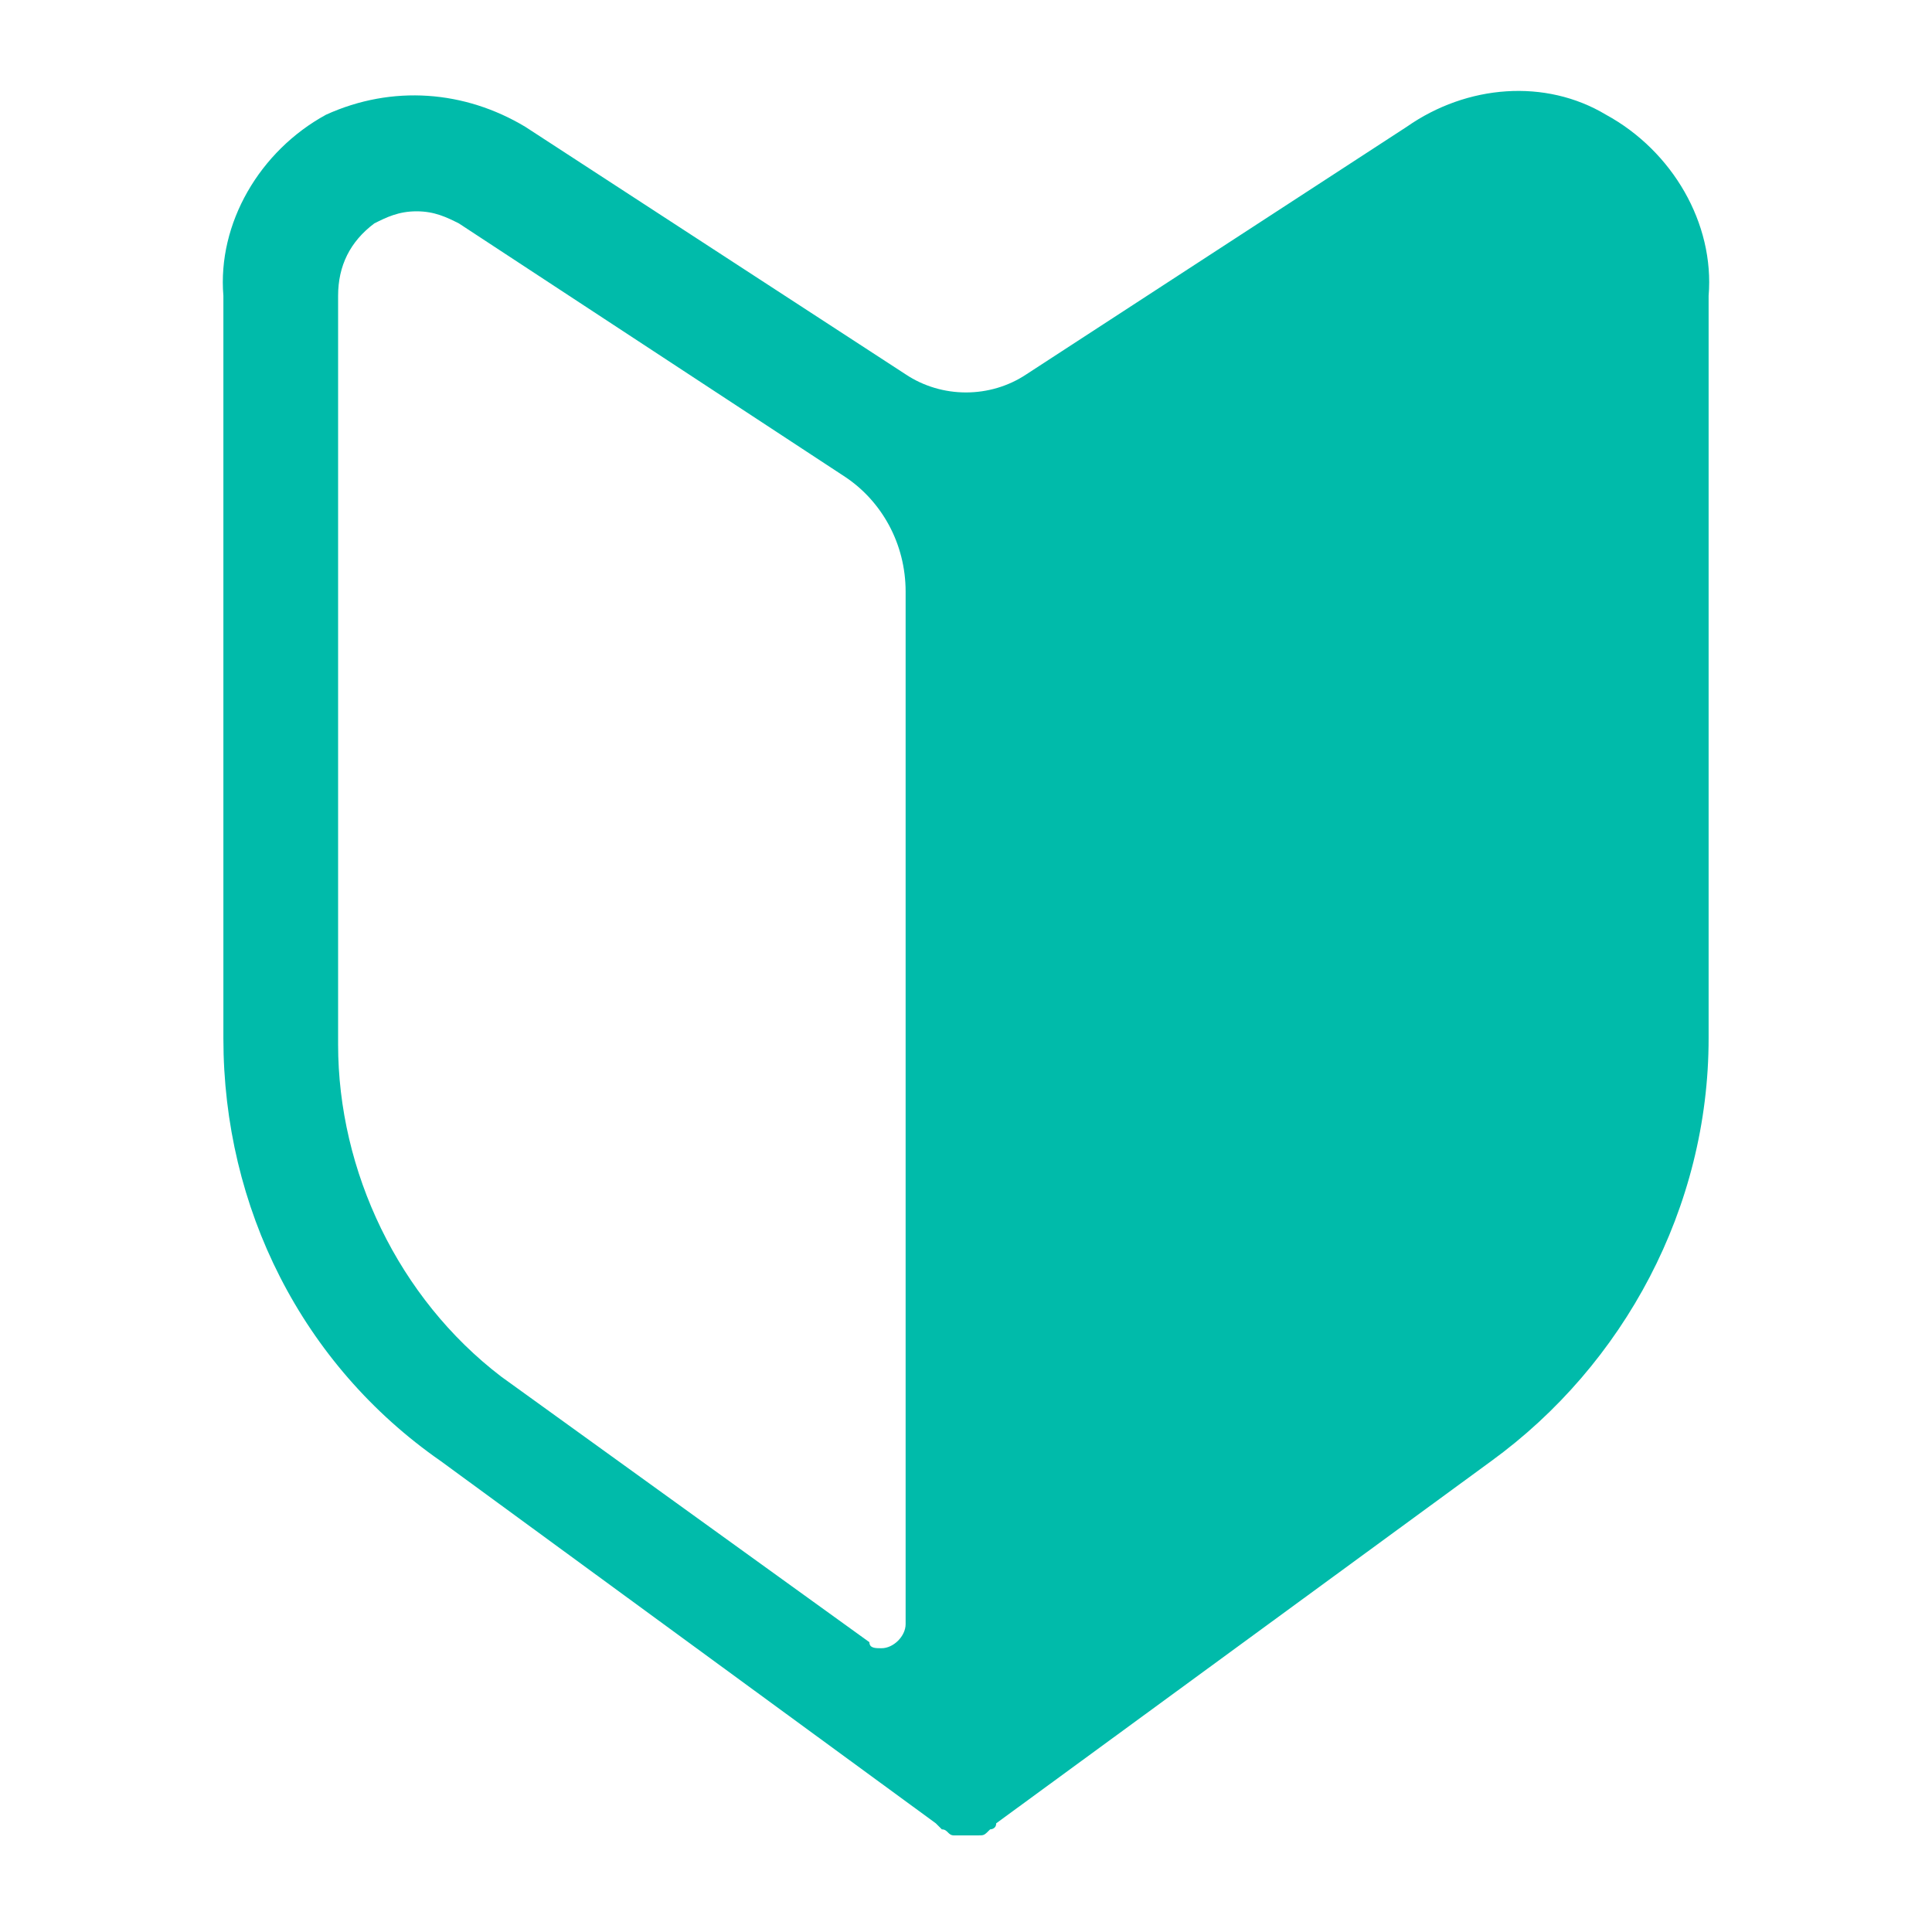
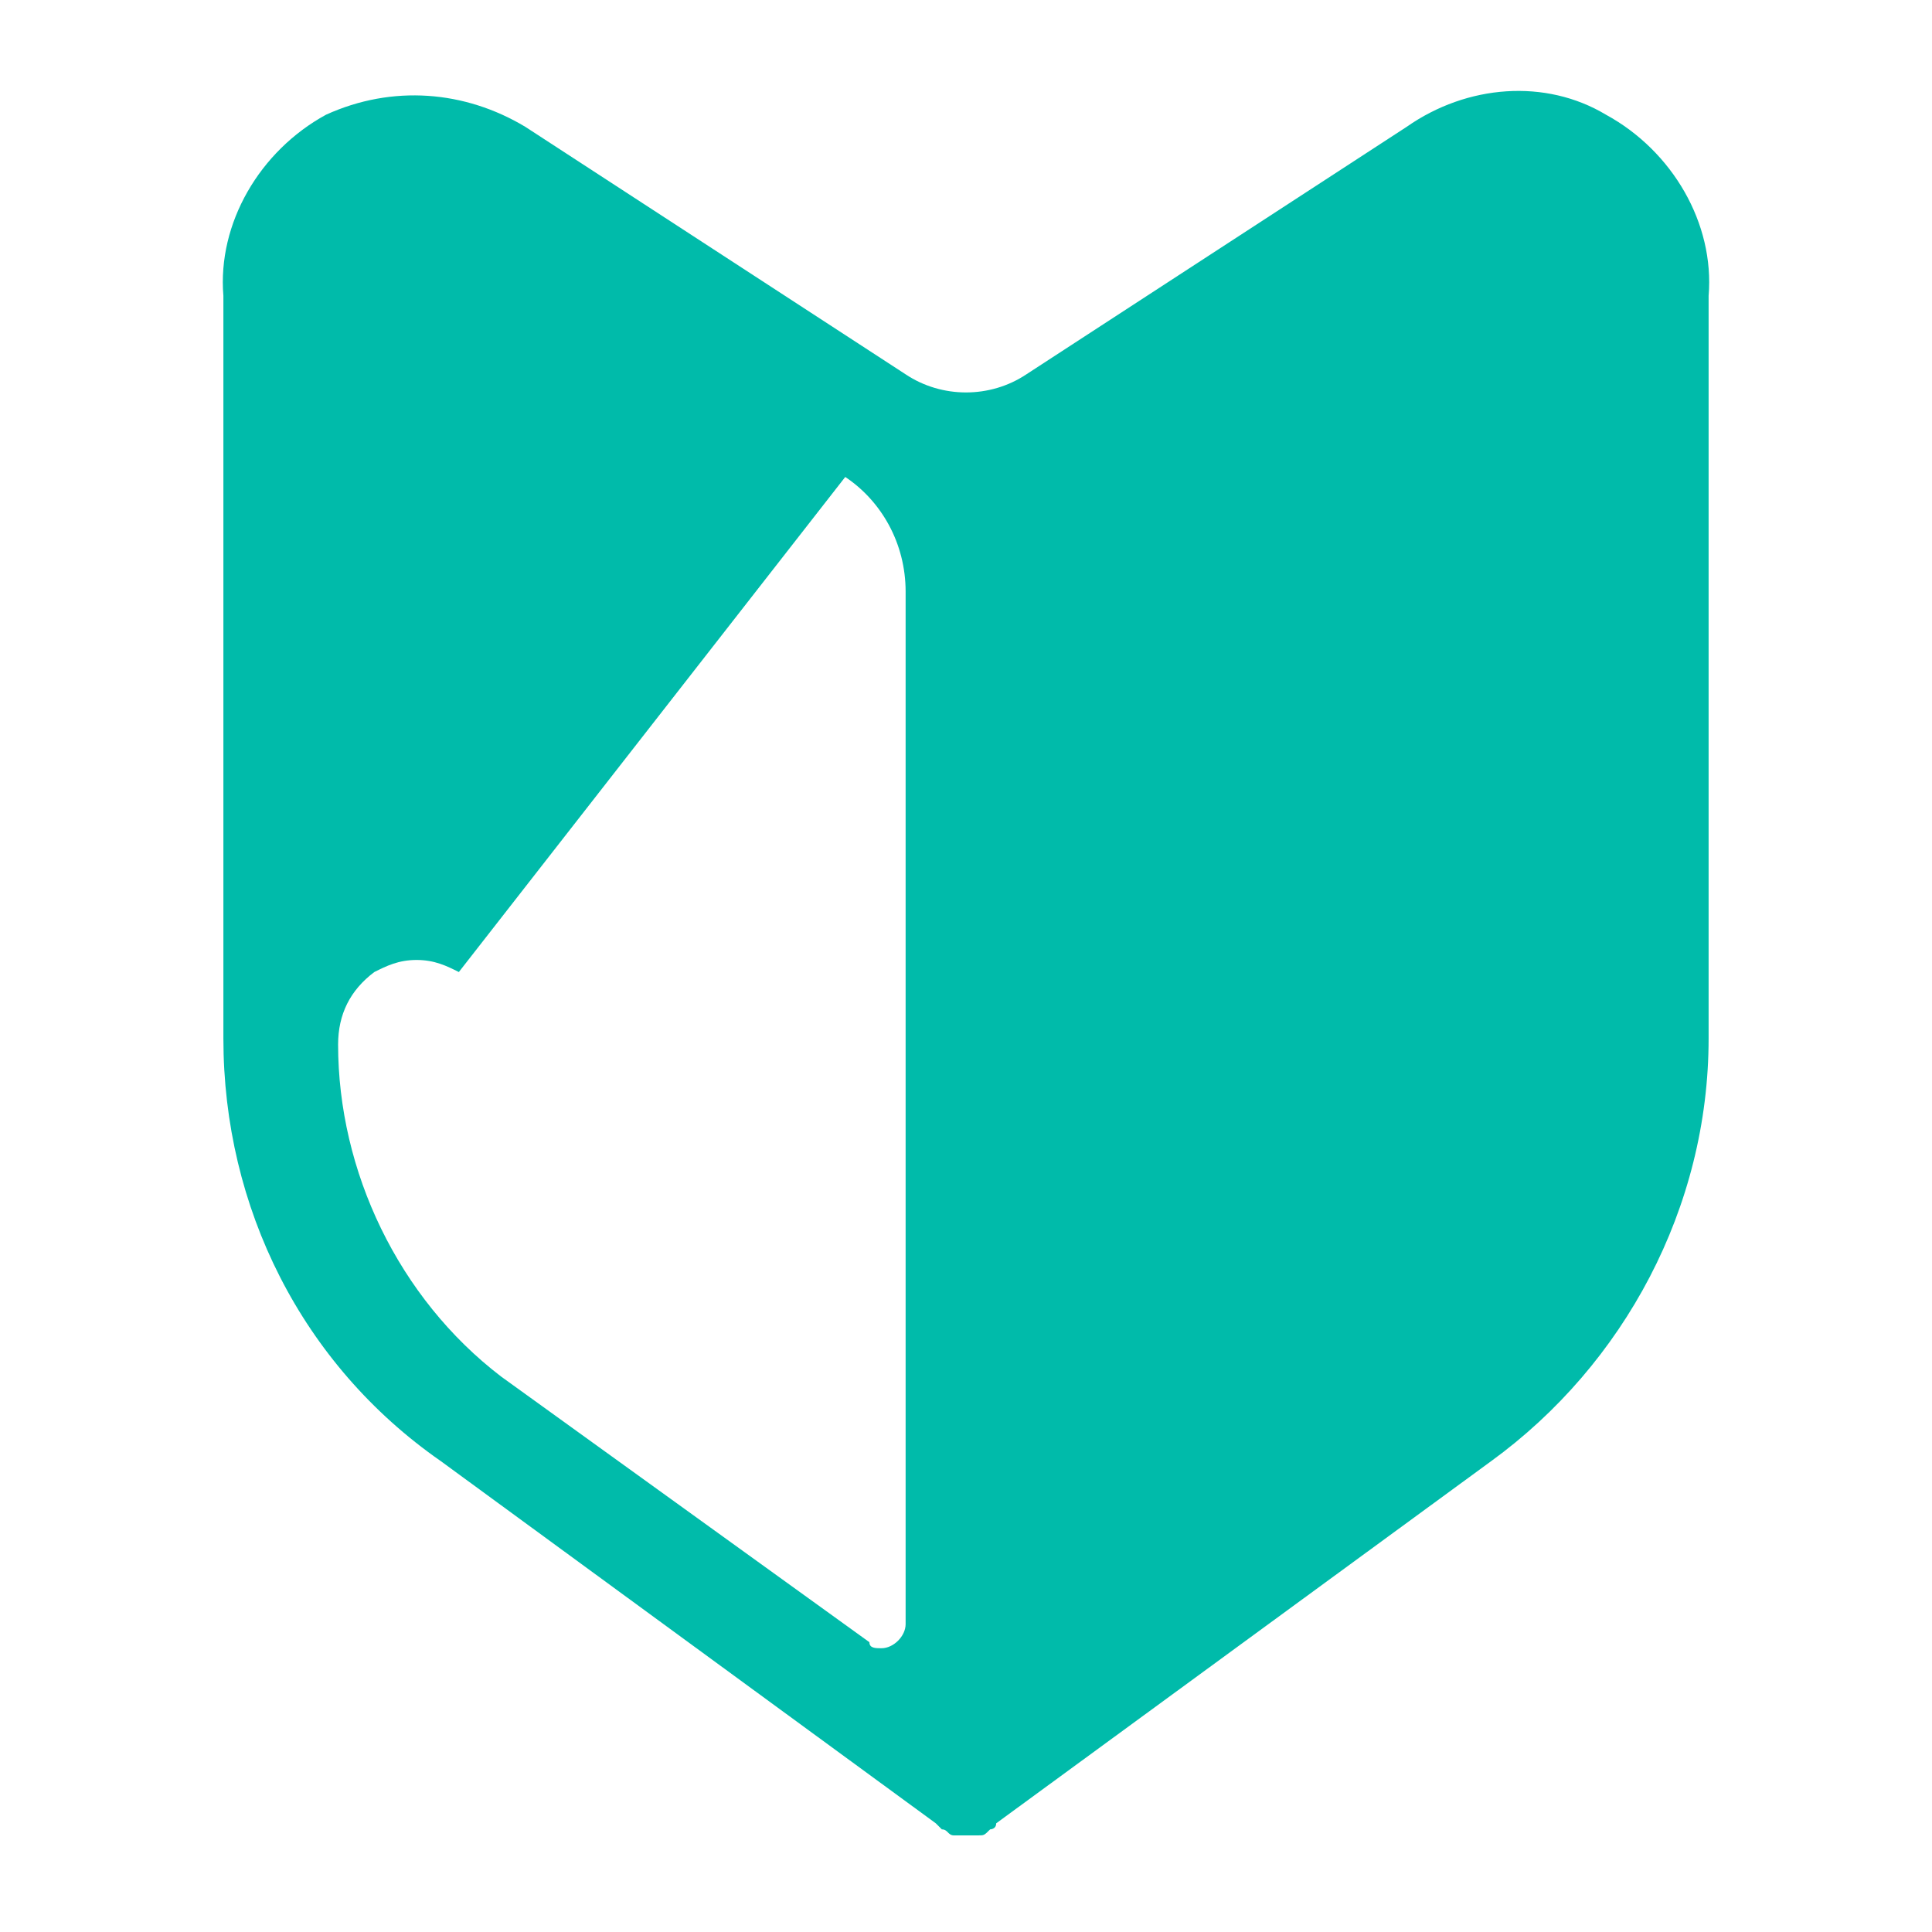
<svg xmlns="http://www.w3.org/2000/svg" version="1.1" id="レイヤー_1" x="0px" y="0px" viewBox="0 0 32 32" style="enable-background:new 0 0 32 32;" xml:space="preserve">
  <style type="text/css">
	.st0{fill:#00BBAA;}
</style>
-   <path id="パス_6" class="st0" d="M26.6,1.9c-1-0.6-2.3-0.5-3.3,0.2L17,6.2c-0.6,0.4-1.4,0.4-2,0L8.7,2.1c-1-0.6-2.2-0.7-3.3-0.2  c-1.1,0.6-1.8,1.8-1.7,3v12.3c0,2.8,1.3,5.4,3.6,7l8.2,6c0,0,0.1,0.1,0.1,0.1l0,0c0.1,0,0.1,0.1,0.2,0.1l0,0c0.1,0,0.3,0,0.4,0l0,0  c0.1,0,0.1,0,0.2-0.1l0,0c0,0,0.1,0,0.1-0.1l8.2-6c2.2-1.6,3.6-4.2,3.6-7V4.9C28.4,3.7,27.7,2.5,26.6,1.9z M5.6,17.3V4.9  c0-0.5,0.2-0.9,0.6-1.2c0.2-0.1,0.4-0.2,0.7-0.2c0.3,0,0.5,0.1,0.7,0.2L14,7.9c0.6,0.4,1,1.1,1,1.9v17.1c0,0.2-0.2,0.4-0.4,0.4  c-0.1,0-0.2,0-0.2-0.1l-6.1-4.4C6.6,21.5,5.6,19.4,5.6,17.3L5.6,17.3z" />
+   <path id="パス_6" class="st0" d="M26.6,1.9c-1-0.6-2.3-0.5-3.3,0.2L17,6.2c-0.6,0.4-1.4,0.4-2,0L8.7,2.1c-1-0.6-2.2-0.7-3.3-0.2  c-1.1,0.6-1.8,1.8-1.7,3v12.3c0,2.8,1.3,5.4,3.6,7l8.2,6c0,0,0.1,0.1,0.1,0.1l0,0c0.1,0,0.1,0.1,0.2,0.1l0,0c0.1,0,0.3,0,0.4,0l0,0  c0.1,0,0.1,0,0.2-0.1l0,0c0,0,0.1,0,0.1-0.1l8.2-6c2.2-1.6,3.6-4.2,3.6-7V4.9C28.4,3.7,27.7,2.5,26.6,1.9z M5.6,17.3c0-0.5,0.2-0.9,0.6-1.2c0.2-0.1,0.4-0.2,0.7-0.2c0.3,0,0.5,0.1,0.7,0.2L14,7.9c0.6,0.4,1,1.1,1,1.9v17.1c0,0.2-0.2,0.4-0.4,0.4  c-0.1,0-0.2,0-0.2-0.1l-6.1-4.4C6.6,21.5,5.6,19.4,5.6,17.3L5.6,17.3z" />
</svg>